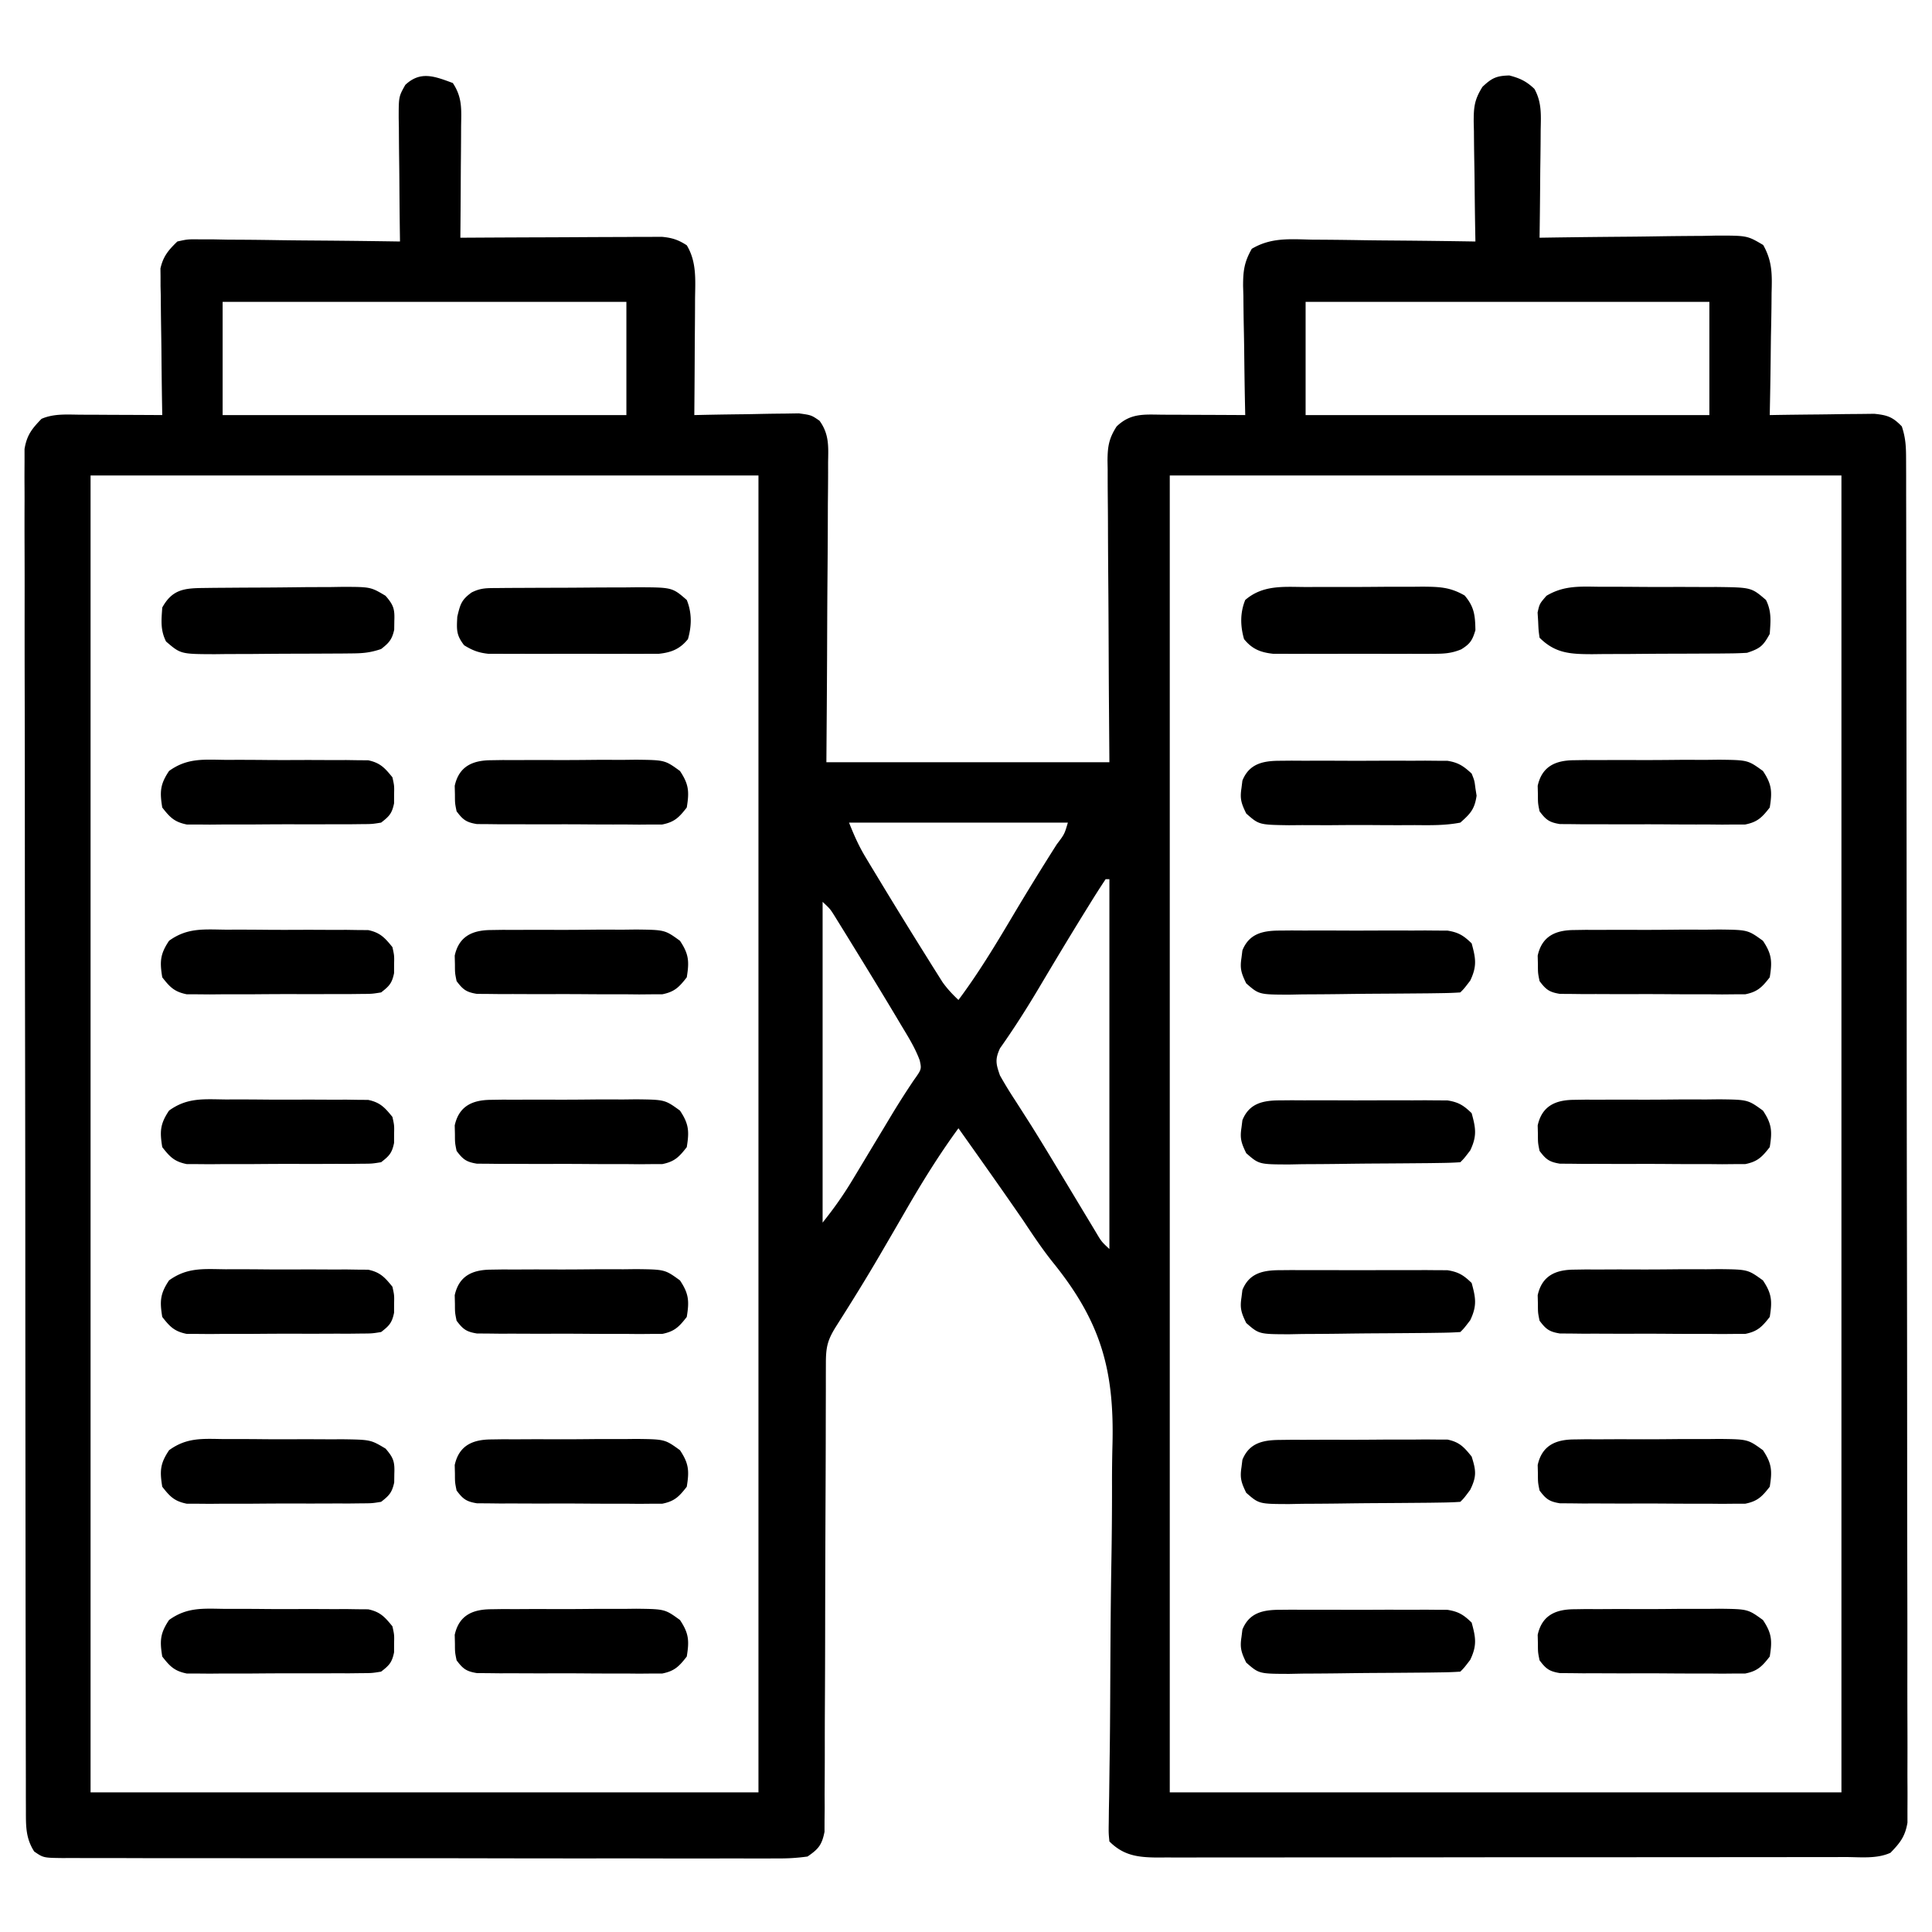
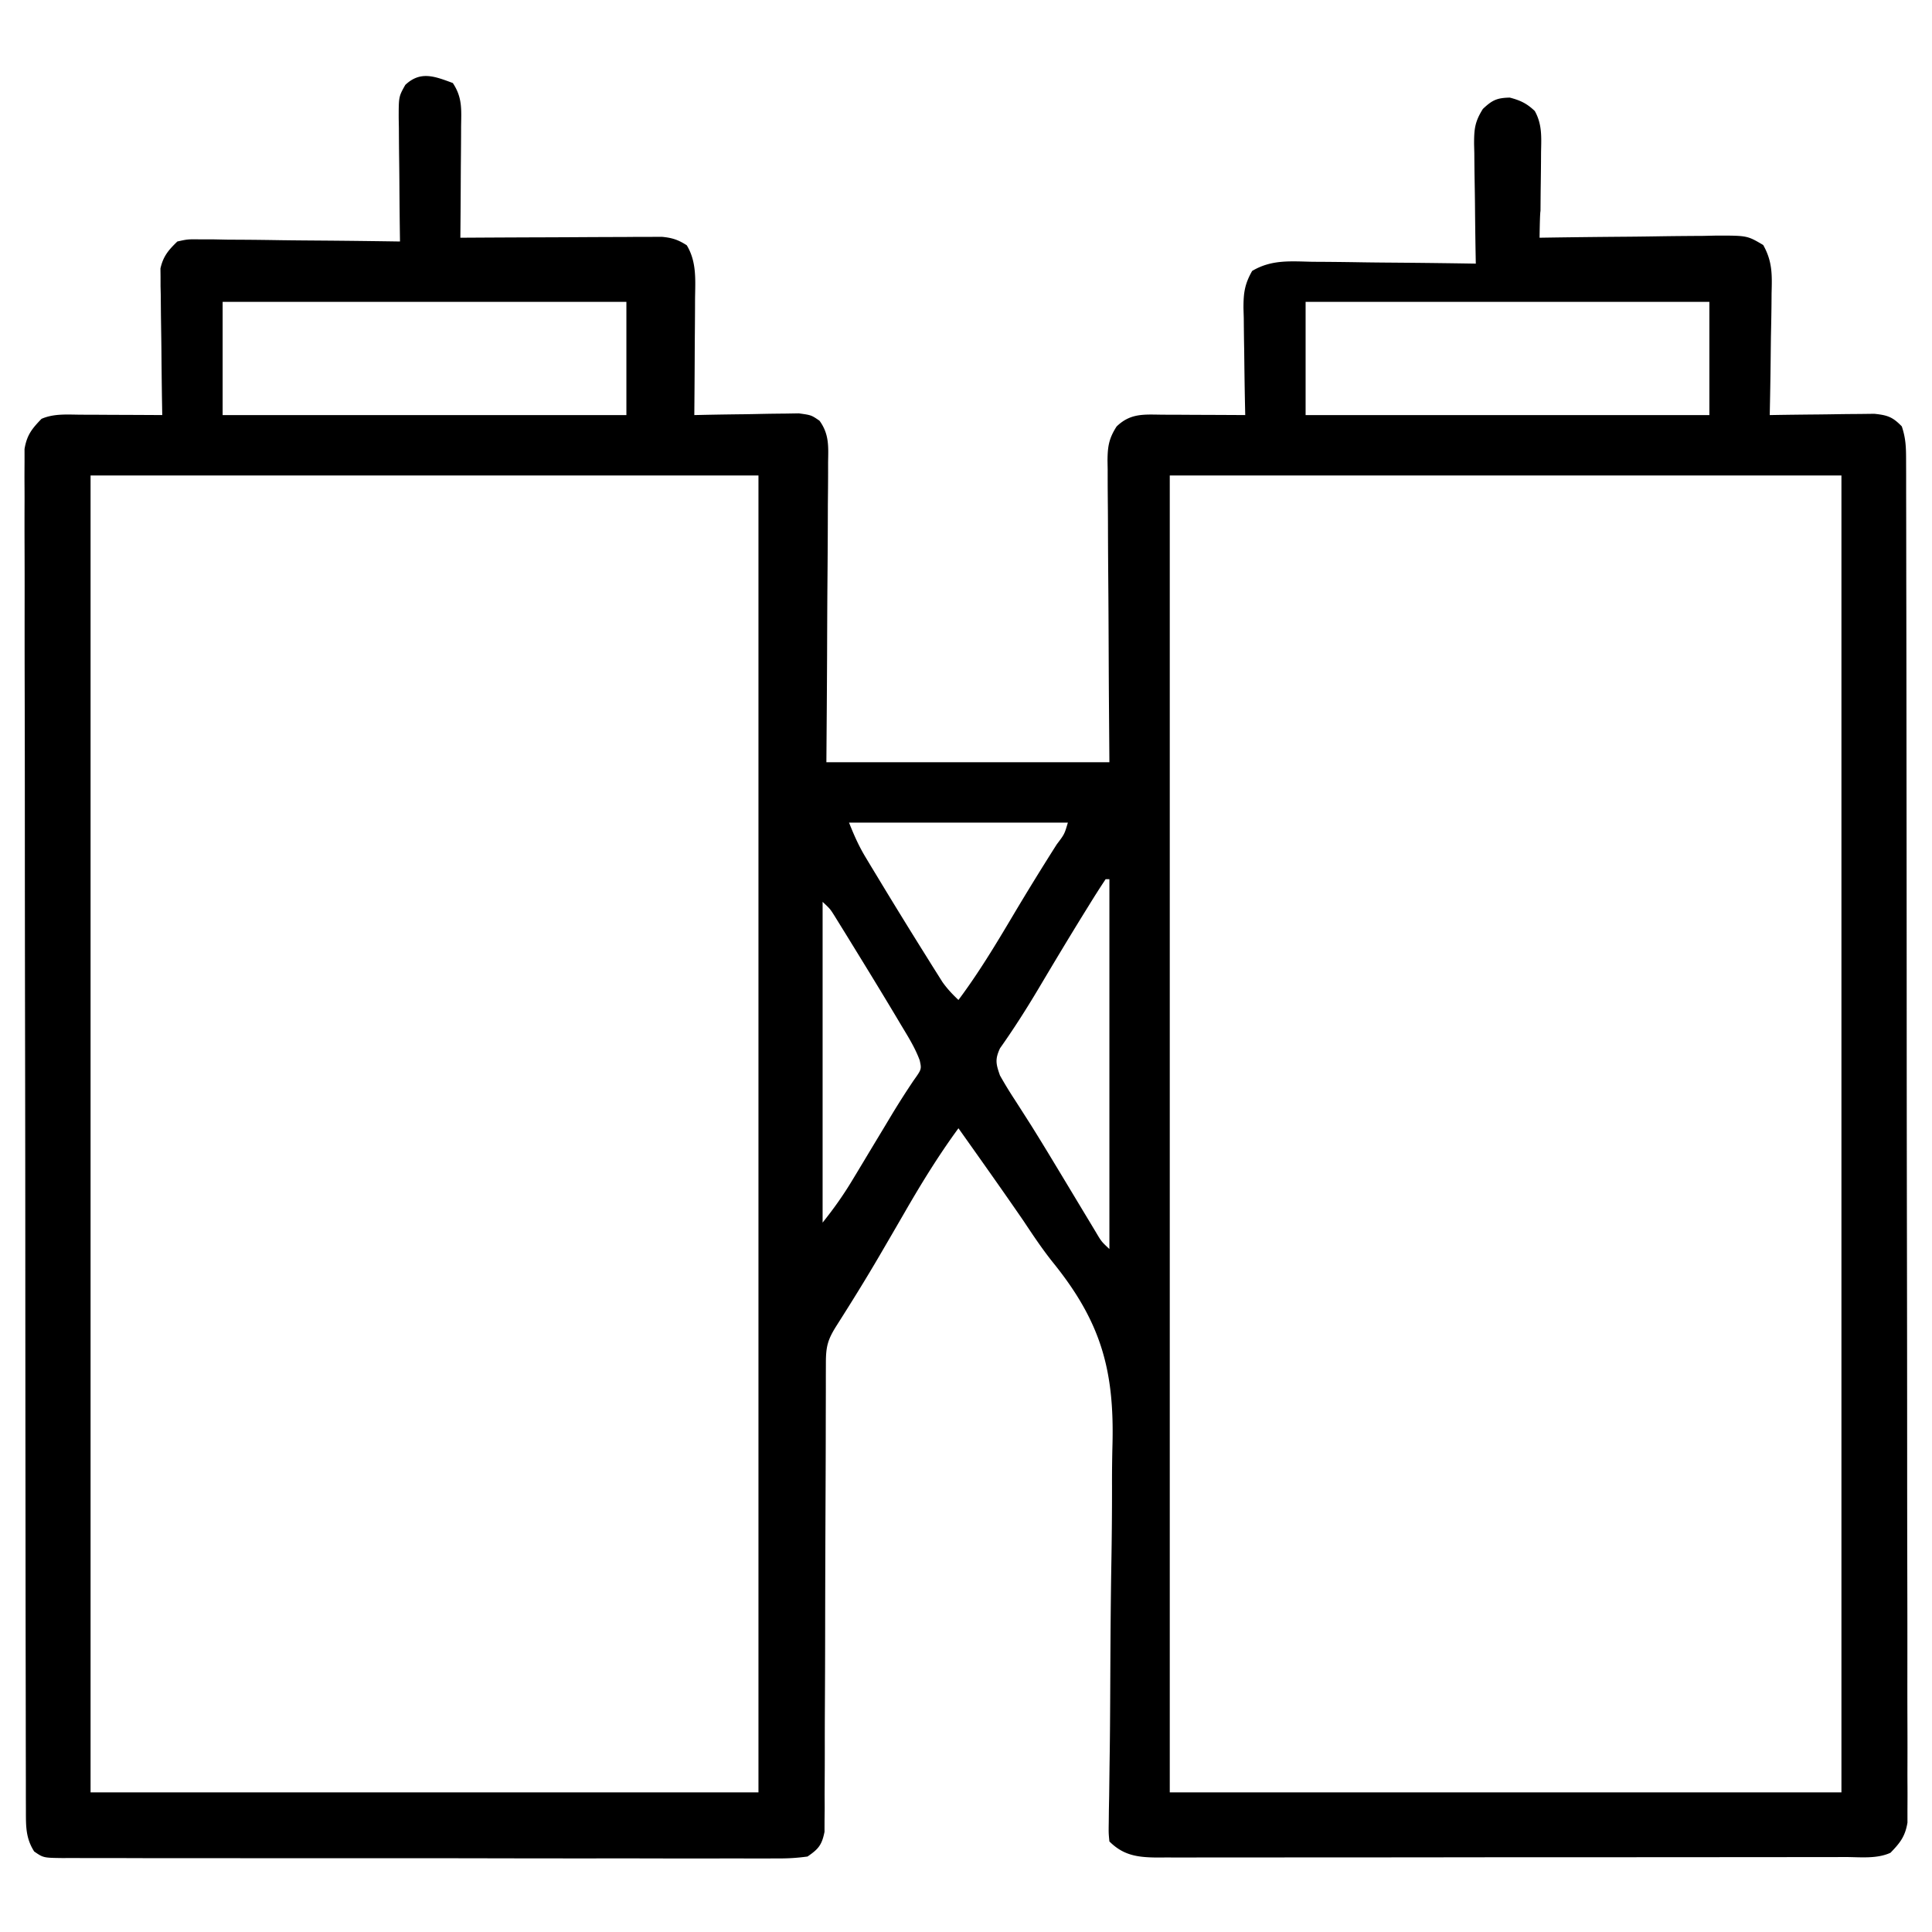
<svg xmlns="http://www.w3.org/2000/svg" width="512" height="512">
-   <path d="M120 22c2.59 3.885 2.252 7.106 2.195 11.605l-.008 2.544c-.011 2.68-.037 5.359-.062 8.038q-.016 2.727-.027 5.452-.035 6.68-.098 13.361l2.1-.013q10.802-.066 21.606-.097 4.034-.014 8.066-.04c3.863-.025 7.725-.036 11.587-.045l3.65-.032h3.396l2.988-.014c2.718.251 4.324.77 6.607 2.241 2.676 4.427 2.256 9.233 2.195 14.238l-.008 2.67c-.011 2.801-.037 5.603-.062 8.404q-.016 2.858-.027 5.713-.035 6.988-.098 13.975l2.782-.063q5.121-.102 10.243-.157 2.214-.03 4.429-.082a437 437 0 0 1 6.374-.089l3.872-.063c3.3.454 3.3.454 5.478 1.95 2.58 3.546 2.351 6.818 2.276 11.036l.002 2.603c-.003 2.836-.034 5.67-.065 8.506a2771.234 2771.234 0 0 1-.116 21.427c-.048 6.21-.067 12.422-.09 18.633-.039 9.433-.116 18.866-.185 28.299h75l-.14-18.637q-.032-5.844-.055-11.69c-.024-6.184-.053-12.368-.107-18.553q-.063-7.479-.078-14.958a765 765 0 0 0-.043-5.707 689 689 0 0 1-.031-7.993l-.044-2.382c.029-3.753.362-5.869 2.411-9.058 3.801-3.682 7.482-3.143 12.603-3.12l3.789.01 3.945.025 3.992.014q4.879.018 9.758.049l-.08-3.684c-.09-4.52-.147-9.039-.195-13.558q-.038-2.933-.102-5.864c-.061-2.812-.09-5.624-.111-8.437l-.078-2.64c-.002-4.022.288-6.327 2.3-9.878 5.153-3.06 10.126-2.554 16.004-2.427l3.745.021a997 997 0 0 1 9.82.124c3.345.051 6.69.073 10.035.099 6.554.055 13.108.139 19.662.244l-.063-3.409c-.073-4.184-.119-8.367-.157-12.552q-.03-2.714-.082-5.426a655 655 0 0 1-.089-7.812l-.062-2.44c-.002-3.973.165-5.901 2.325-9.352 2.492-2.353 3.716-2.926 7.128-3.009 2.825.74 4.516 1.54 6.63 3.552 1.988 3.553 1.74 6.973 1.663 10.932l-.013 2.472a944 944 0 0 1-.092 7.794 3368 3368 0 0 0-.042 5.293Q408.095 56.523 408 63l2.092-.034c7.186-.11 14.372-.186 21.56-.24q4.022-.035 8.045-.103c3.855-.06 7.71-.09 11.565-.111l3.633-.078c8.14-.003 8.14-.003 12.37 2.492 2.445 4.333 2.365 7.855 2.223 12.75l-.021 2.803c-.028 2.946-.09 5.889-.154 8.834q-.038 3-.069 6.001c-.055 4.896-.141 9.79-.244 14.686l2.782-.048q5.122-.074 10.243-.117a598 598 0 0 0 4.429-.061c2.125-.037 4.249-.054 6.374-.067l3.872-.048c3.507.362 4.875.833 7.3 3.341 1.093 3.279 1.129 5.681 1.134 9.134l.014 3.914v4.326q.003 2.288.01 4.575.014 6.304.017 12.607.007 6.791.022 13.583c.02 10.938.03 21.877.039 32.815q.007 7.722.015 15.443a89847 89847 0 0 1 .046 67.98c.008 17.89.033 35.778.066 53.668q.049 27.533.054 55.064c.002 10.31.011 20.621.036 30.932q.034 13.166.02 26.333a2521 2521 0 0 0 .017 13.441q.026 6.15.001 12.299-.004 2.228.014 4.455c.015 2.015.003 4.03-.01 6.046l.003 3.395c-.611 3.67-1.939 5.342-4.498 7.99-3.636 1.664-7.945 1.142-11.888 1.134l-2.425.007q-4.028.007-8.054.004l-5.77.01q-7.842.014-15.682.012-6.543.002-13.084.008-15.432.013-30.864.01-15.93.001-31.857.026-13.669.019-27.338.018-8.167-.002-16.333.013-7.68.014-15.358.003-2.82-.003-5.64.007c-2.563.008-5.127.003-7.692-.005l-2.258.016c-5.201-.035-9.007-.513-12.757-4.263-.217-2.24-.217-2.24-.17-5.09l.035-3.27.07-3.603.096-7.773.061-4.188c.06-4.333.09-8.666.113-13l.011-2.222.034-6.78c.046-9.326.114-18.651.274-27.977q.178-10.203.17-20.408a389 389 0 0 1 .122-10.767c.523-20.02-3.142-32.765-15.88-48.492-2.776-3.484-5.225-7.158-7.686-10.868-5.668-8.244-11.463-16.401-17.25-24.562-5.232 7.14-9.81 14.579-14.224 22.238a2304 2304 0 0 1-5.577 9.602l-1.1 1.889c-3.672 6.283-7.504 12.457-11.411 18.595-2.35 3.724-2.814 5.522-2.82 9.9l-.011 3.357.001 3.7-.016 5.9q-.007 3.177-.01 6.354-.012 6.618-.042 13.236l-.019 4.53-.01 2.29c-.042 10.274-.075 20.547-.087 30.82q-.011 10.392-.07 20.782-.032 5.5-.026 11c.005 4.089-.02 8.178-.048 12.267l.02 3.688-.038 3.373-.007 2.93c-.686 3.46-1.588 4.561-4.505 6.549-2.852.39-5.317.536-8.167.501l-2.516.017c-2.787.014-5.572-.001-8.358-.016q-2.994.005-5.987.016c-5.424.014-10.847.003-16.27-.014-5.67-.013-11.34-.007-17.009-.003q-14.28.002-28.56-.034a9491 9491 0 0 0-33.05-.017q-15.88.014-31.761-.01-6.766-.007-13.532 0-7.962.006-15.924-.028-2.927-.008-5.855 0a913 913 0 0 1-7.97-.024l-2.36.018c-5.181-.062-5.181-.062-7.621-1.743-2.26-3.545-2.188-6.712-2.194-10.797l-.014-3.914v-4.326q-.004-2.288-.01-4.575-.014-6.304-.017-12.607-.007-6.791-.022-13.583c-.02-10.938-.03-21.877-.039-32.815q-.007-7.722-.015-15.443a89847 89847 0 0 1-.044-64.636l-.002-3.344c-.008-17.89-.033-35.778-.066-53.668q-.049-27.533-.054-55.064c-.002-10.31-.011-20.621-.036-30.932a7360 7360 0 0 1-.02-26.333 2521 2521 0 0 0-.017-13.441q-.026-6.15-.001-12.299.003-2.228-.014-4.455c-.015-2.015-.003-4.03.01-6.046l-.003-3.395c.611-3.671 1.934-5.343 4.498-7.99 3.324-1.454 6.932-1.114 10.516-1.098l3.789.01 3.945.025 3.992.014q4.879.018 9.758.049l-.063-3.684c-.073-4.52-.119-9.039-.157-13.558q-.03-2.933-.082-5.864a766 766 0 0 1-.089-8.437l-.062-2.64-.001-2.486-.027-2.173c.72-3.232 2.12-4.871 4.481-7.158 2.72-.601 2.72-.601 5.87-.568l3.579.002 3.848.078 3.951.021c3.46.02 6.918.068 10.377.124 3.532.05 7.065.074 10.598.099 6.926.053 13.851.139 20.777.244l-.048-3.517c-.054-4.308-.088-8.617-.117-12.926a957 957 0 0 0-.061-5.593c-.037-2.68-.054-5.361-.067-8.042-.015-.833-.03-1.665-.047-2.523-.002-5.792-.002-5.792 1.749-8.902 4.013-3.776 7.746-2.292 12.591-.497M59 80v30h107V80zm287 0v30h107V80zM24 126v349h177V126zm286 0v349h178V126zm-85 92c1.367 3.417 2.547 6.12 4.398 9.195l1.436 2.393 1.541 2.537 1.594 2.636q5.729 9.443 11.594 18.802l1.515 2.432 1.426 2.259 1.244 1.979c1.272 1.795 2.653 3.261 4.252 4.767 5.309-7.104 9.835-14.61 14.357-22.227 3.803-6.4 7.703-12.73 11.697-19.012 2.039-2.688 2.039-2.688 2.946-5.761zm68 15a223 223 0 0 0-4.312 6.75l-1.332 2.145c-4.094 6.624-8.1 13.301-12.075 19.997-3.241 5.445-6.61 10.74-10.27 15.917-1.357 2.941-1.077 4.142-.011 7.191a109 109 0 0 0 4 6.563q1.347 2.097 2.688 4.199l1.55 2.43a676 676 0 0 1 6.137 10.015l1.151 1.906q2.318 3.839 4.627 7.681 1.639 2.726 3.284 5.448c.639 1.06 1.277 2.122 1.934 3.215 1.527 2.584 1.527 2.584 3.629 4.543v-98zm-75 6v85c3.014-3.767 5.468-7.235 7.934-11.332l1.09-1.804q1.711-2.836 3.413-5.676 1.697-2.817 3.396-5.631 1.092-1.813 2.178-3.628a223 223 0 0 1 6.087-9.566c2.153-3.017 2.153-3.017 1.635-5.363-1.235-3.37-3.14-6.371-4.983-9.437l-1.312-2.206c-3.764-6.294-7.593-12.55-11.438-18.795l-1.708-2.78-1.605-2.59-1.425-2.307c-1.257-2.01-1.257-2.01-3.262-3.885" />
-   <path d="m131.738 155.839 2.984-.03 3.235-.012 3.319-.017q3.48-.014 6.963-.02c3.549-.01 7.097-.04 10.646-.073q3.38-.009 6.76-.015l3.217-.038c9.298.029 9.298.029 13.138 3.366 1.384 3.388 1.32 6.891.312 10.375-2.106 2.608-4.352 3.521-7.664 3.879l-2.628.005-2.994.019-3.214-.012-3.317.005q-3.47.002-6.94-.01c-3.542-.011-7.083 0-10.625.012q-3.371 0-6.743-.007l-3.213.012-2.994-.02c-.867 0-1.734-.002-2.628-.004-2.562-.277-4.166-.91-6.352-2.254-2.097-2.696-1.995-4.093-1.813-7.563.788-3.332 1.11-4.49 3.813-6.437 2.432-1.216 4.019-1.14 6.738-1.161M346.25 155.566l3.306-.015q3.454-.01 6.909.003c3.523.008 7.044-.02 10.566-.052q3.36-.003 6.719.002l3.188-.034c4.47.042 7.28.08 11.207 2.342 2.563 3.023 2.785 5.27 2.855 9.188-.797 2.681-1.396 3.628-3.77 5.09-2.566 1.047-4.444 1.164-7.21 1.169l-2.994.019-3.214-.012-3.317.005q-3.47.002-6.94-.01c-3.542-.011-7.083 0-10.625.012q-3.372 0-6.743-.007l-3.213.012-2.994-.02c-.867 0-1.734-.002-2.628-.004-3.312-.358-5.558-1.27-7.664-3.879-1.009-3.484-1.072-6.987.312-10.375 4.761-4.107 10.307-3.45 16.25-3.434M424.25 155.504l3.306-.005q3.454.004 6.909.034c3.522.03 7.044.021 10.566.008q3.36.01 6.719.025l3.188-.008c9.194.118 9.194.118 13.062 3.442 1.528 3.057 1.232 5.63 1 9-1.76 3.185-2.499 3.833-6 5a85 85 0 0 1-4.76.161l-2.922.03-3.154.012-3.247.017q-3.402.014-6.804.02c-3.467.01-6.935.041-10.402.072q-3.304.01-6.61.016l-3.14.038c-5.662-.018-9.745-.15-13.961-4.366-.273-1.926-.273-1.926-.375-4.312l-.148-2.364C408 160 408 160 409.83 157.886c4.718-2.807 9.027-2.44 14.42-2.382M53.851 155.823l2.984-.039 3.22-.022 3.314-.025q3.472-.02 6.945-.032c3.54-.017 7.08-.061 10.62-.105q3.372-.015 6.746-.026l3.207-.053c7.344.022 7.344.022 11.283 2.365 2.115 2.444 2.46 3.484 2.33 6.676l-.031 2.317c-.576 2.603-1.38 3.5-3.469 5.121-2.888.963-4.755 1.137-7.76 1.161l-2.922.03-3.154.012-3.247.017q-3.402.014-6.804.02c-3.467.01-6.935.041-10.402.072q-3.304.01-6.61.016l-3.14.038c-9.074-.029-9.074-.029-12.961-3.366-1.528-3.057-1.232-5.63-1-9 2.623-4.747 5.724-5.119 10.851-5.177M339.164 201.612l3.115-.029 3.346.019 3.452-.01q3.61-.002 7.222.017c3.687.016 7.373 0 11.06-.02q3.508.004 7.016.013l3.346-.019 3.115.029 2.736.007c2.908.456 4.283 1.4 6.428 3.381.75 1.867.75 1.867 1 3.875l.313 1.992c-.52 3.548-1.6 4.743-4.313 7.133-4.01.782-7.989.7-12.062.664l-3.587.015a773 773 0 0 1-7.504-.027c-3.833-.027-7.663 0-11.495.032q-3.645-.006-7.29-.02l-3.478.03c-7.928-.116-7.928-.116-11.318-3.102-1.287-2.636-1.715-3.857-1.266-6.717l.25-2.008c1.802-4.486 5.466-5.243 9.914-5.255M339.164 426.612l3.115-.029 3.346.019 3.452-.01q3.61-.002 7.222.017c3.687.016 7.373 0 11.06-.02q3.508.004 7.016.013l3.346-.019 3.115.029 2.736.007c2.944.462 4.3 1.314 6.428 3.381 1.113 4.006 1.437 6.087-.375 9.875C388 442 388 442 387 443c-1.666.12-3.337.17-5.007.193l-3.237.049c-4.894.044-9.788.085-14.683.108q-3.877.025-7.755.082c-3.717.055-7.433.077-11.15.091l-3.507.07c-8.009-.022-8.009-.022-11.402-2.992-1.277-2.639-1.707-3.867-1.259-6.726l.25-2.008c1.802-4.486 5.466-5.243 9.914-5.255M339.164 336.612l3.115-.029 3.346.019 3.452-.01q3.61-.002 7.222.017c3.687.016 7.373 0 11.06-.02q3.508.004 7.016.013l3.346-.019 3.115.029 2.736.007c2.944.462 4.3 1.314 6.428 3.381 1.113 4.006 1.437 6.087-.375 9.875C388 352 388 352 387 353c-1.666.12-3.337.17-5.007.193l-3.237.049c-4.894.044-9.788.085-14.683.108q-3.877.025-7.755.082c-3.717.055-7.433.077-11.15.091l-3.507.07c-8.009-.022-8.009-.022-11.402-2.992-1.277-2.639-1.707-3.867-1.259-6.726l.25-2.008c1.802-4.486 5.466-5.243 9.914-5.255M339.164 291.612l3.115-.029 3.346.019 3.452-.01q3.61-.002 7.222.017c3.687.016 7.373 0 11.06-.02q3.508.004 7.016.013l3.346-.019 3.115.029 2.736.007c2.944.462 4.3 1.314 6.428 3.381 1.113 4.006 1.437 6.087-.375 9.875C388 307 388 307 387 308c-1.666.12-3.337.17-5.007.193l-3.237.049c-4.894.044-9.788.085-14.683.108q-3.877.025-7.755.082c-3.717.055-7.433.077-11.15.091l-3.507.07c-8.009-.022-8.009-.022-11.402-2.992-1.277-2.639-1.707-3.867-1.259-6.726l.25-2.008c1.802-4.486 5.466-5.243 9.914-5.255M339.164 246.612l3.115-.029 3.346.019 3.452-.01q3.61-.002 7.222.017c3.687.016 7.373 0 11.06-.02q3.508.004 7.016.013l3.346-.019 3.115.029 2.736.007c2.944.462 4.3 1.314 6.428 3.381 1.113 4.006 1.437 6.087-.375 9.875C388 262 388 262 387 263c-1.666.12-3.337.17-5.007.193l-3.237.049c-4.894.044-9.788.085-14.683.108q-3.877.025-7.755.082c-3.717.055-7.433.077-11.15.091l-3.507.07c-8.009-.022-8.009-.022-11.402-2.992-1.277-2.639-1.707-3.867-1.259-6.726l.25-2.008c1.802-4.486 5.466-5.243 9.914-5.255M417.148 426.467l3.105-.048 3.337.015 3.444-.02q3.606-.01 7.21.01c3.677.013 7.35-.02 11.027-.059q3.504 0 7.006.006l3.33-.04c7.597.093 7.597.093 11.59 2.986 2.37 3.527 2.485 5.516 1.803 9.683-2.036 2.616-3.225 3.845-6.51 4.501h-2.854l-3.245.03-3.489-.035-3.593.005a988 988 0 0 1-7.517-.034c-3.843-.03-7.685-.021-11.528-.008a3923 3923 0 0 1-7.3-.025l-3.494.008-3.236-.038-2.85-.016c-2.809-.457-3.7-1.133-5.384-3.388-.434-2.121-.434-2.121-.438-4.437l-.058-2.31c1.137-5.165 4.722-6.753 9.644-6.786M59.723 426.371l3.447-.007q3.602 0 7.204.04c3.679.033 7.355.02 11.034 0q3.501.01 7.002.03l3.337-.015 3.105.048 2.727.018c3.183.677 4.398 2.02 6.421 4.515.496 2.254.496 2.254.438 4.563l-.004 2.316c-.55 2.688-1.274 3.45-3.434 5.121-2.384.388-2.384.388-5.234.404-1.602.02-1.602.02-3.236.038l-3.495-.008-3.59.015q-3.761.01-7.523-.003c-3.841-.008-7.68.02-11.522.052q-3.651.003-7.302-.002l-3.489.034-3.245-.028H49.51c-3.286-.657-4.475-1.886-6.511-4.502-.682-4.167-.567-6.156 1.802-9.683 4.794-3.474 9.14-3.016 14.92-2.946M417.148 381.467l3.105-.048 3.337.015 3.444-.02q3.606-.01 7.21.01c3.677.013 7.35-.02 11.027-.059q3.504 0 7.006.006l3.33-.04c7.597.093 7.597.093 11.59 2.986 2.37 3.527 2.485 5.516 1.803 9.683-2.036 2.616-3.225 3.845-6.51 4.501h-2.854l-3.245.03-3.489-.035-3.593.005a988 988 0 0 1-7.517-.034c-3.843-.03-7.685-.021-11.528-.008a3923 3923 0 0 1-7.3-.025l-3.494.008-3.236-.038-2.85-.016c-2.809-.457-3.7-1.133-5.384-3.388-.434-2.121-.434-2.121-.438-4.437l-.058-2.31c1.137-5.165 4.722-6.753 9.644-6.786M339.164 381.596c1.542-.02 1.542-.02 3.115-.038l3.346.008 3.452-.015q3.61-.01 7.222.003c3.687.008 7.373-.02 11.06-.052q3.508-.003 7.016.002l3.346-.034 3.115.028h2.736c3.21.664 4.395 1.982 6.428 4.502 1.186 3.717 1.353 5.278-.375 8.812C388 397 388 397 387 398c-1.666.12-3.337.17-5.007.193l-3.237.049c-4.894.044-9.788.085-14.683.108q-3.877.025-7.755.082c-3.717.055-7.433.077-11.15.091l-3.507.07c-8.009-.022-8.009-.022-11.402-2.992-1.277-2.639-1.707-3.867-1.259-6.726l.25-2.008c1.8-4.482 5.47-5.244 9.914-5.271M417.148 336.467l3.105-.048 3.337.015 3.444-.02q3.606-.01 7.21.01c3.677.013 7.35-.02 11.027-.059q3.504 0 7.006.006l3.33-.04c7.597.093 7.597.093 11.59 2.986 2.37 3.527 2.485 5.516 1.803 9.683-2.036 2.616-3.225 3.845-6.51 4.501h-2.854l-3.245.03-3.489-.035-3.593.005a988 988 0 0 1-7.517-.034c-3.843-.03-7.685-.021-11.528-.008a3923 3923 0 0 1-7.3-.025l-3.494.008-3.236-.038-2.85-.016c-2.809-.457-3.7-1.133-5.384-3.388-.434-2.121-.434-2.121-.438-4.437l-.058-2.31c1.137-5.165 4.722-6.753 9.644-6.786M59.723 336.371l3.447-.007q3.602 0 7.204.04c3.679.033 7.355.02 11.034 0q3.501.01 7.002.03l3.337-.015 3.105.048 2.727.018c3.183.677 4.398 2.02 6.421 4.515.496 2.254.496 2.254.438 4.563l-.004 2.316c-.55 2.688-1.274 3.45-3.434 5.121-2.384.388-2.384.388-5.234.404-1.602.02-1.602.02-3.236.038l-3.495-.008-3.59.015q-3.761.01-7.523-.003c-3.841-.008-7.68.02-11.522.052q-3.651.003-7.302-.002l-3.489.034-3.245-.028H49.51c-3.286-.657-4.475-1.886-6.511-4.502-.682-4.167-.567-6.156 1.802-9.683 4.794-3.474 9.14-3.016 14.92-2.946M417.148 291.467l3.105-.048 3.337.015 3.444-.02q3.606-.01 7.21.01c3.677.013 7.35-.02 11.027-.059q3.504 0 7.006.006l3.33-.04c7.597.093 7.597.093 11.59 2.986 2.37 3.527 2.485 5.516 1.803 9.683-2.036 2.616-3.225 3.845-6.51 4.501h-2.854l-3.245.03-3.489-.035-3.593.005a988 988 0 0 1-7.517-.034c-3.843-.03-7.685-.021-11.528-.008a3923 3923 0 0 1-7.3-.025l-3.494.008-3.236-.038-2.85-.016c-2.809-.457-3.7-1.133-5.384-3.388-.434-2.121-.434-2.121-.438-4.437l-.058-2.31c1.137-5.165 4.722-6.753 9.644-6.786M130.148 291.467l3.105-.048 3.337.015 3.444-.02q3.606-.01 7.21.01c3.677.013 7.35-.02 11.027-.059q3.504 0 7.006.006l3.33-.04c7.597.093 7.597.093 11.59 2.986 2.37 3.527 2.485 5.516 1.803 9.683-2.036 2.616-3.225 3.845-6.51 4.501h-2.854l-3.245.03-3.489-.035-3.593.005a988 988 0 0 1-7.517-.034c-3.843-.03-7.685-.021-11.528-.008a3923 3923 0 0 1-7.3-.025l-3.494.008-3.236-.038-2.85-.016c-2.809-.457-3.7-1.133-5.384-3.388-.434-2.121-.434-2.121-.438-4.437l-.058-2.31c1.137-5.165 4.722-6.753 9.644-6.786M59.723 291.371l3.447-.007q3.602 0 7.204.04c3.679.033 7.355.02 11.034 0q3.501.01 7.002.03l3.337-.015 3.105.048 2.727.018c3.183.677 4.398 2.02 6.421 4.515.496 2.254.496 2.254.438 4.563l-.004 2.316c-.55 2.688-1.274 3.45-3.434 5.121-2.384.388-2.384.388-5.234.404-1.602.02-1.602.02-3.236.038l-3.495-.008-3.59.015q-3.761.01-7.523-.003c-3.841-.008-7.68.02-11.522.052q-3.651.003-7.302-.002l-3.489.034-3.245-.028H49.51c-3.286-.657-4.475-1.886-6.511-4.502-.682-4.167-.567-6.156 1.802-9.683 4.794-3.474 9.14-3.016 14.92-2.946M417.148 246.467l3.105-.048 3.337.015 3.444-.02q3.606-.01 7.21.01c3.677.013 7.35-.02 11.027-.059q3.504 0 7.006.006l3.33-.04c7.597.093 7.597.093 11.59 2.986 2.37 3.527 2.485 5.516 1.803 9.683-2.036 2.616-3.225 3.845-6.51 4.501h-2.854l-3.245.03-3.489-.035-3.593.005a988 988 0 0 1-7.517-.034c-3.843-.03-7.685-.021-11.528-.008a3923 3923 0 0 1-7.3-.025l-3.494.008-3.236-.038-2.85-.016c-2.809-.457-3.7-1.133-5.384-3.388-.434-2.121-.434-2.121-.438-4.437l-.058-2.31c1.137-5.165 4.722-6.753 9.644-6.786M130.148 246.467l3.105-.048 3.337.015 3.444-.02q3.606-.01 7.21.01c3.677.013 7.35-.02 11.027-.059q3.504 0 7.006.006l3.33-.04c7.597.093 7.597.093 11.59 2.986 2.37 3.527 2.485 5.516 1.803 9.683-2.036 2.616-3.225 3.845-6.51 4.501h-2.854l-3.245.03-3.489-.035-3.593.005a988 988 0 0 1-7.517-.034c-3.843-.03-7.685-.021-11.528-.008a3923 3923 0 0 1-7.3-.025l-3.494.008-3.236-.038-2.85-.016c-2.809-.457-3.7-1.133-5.384-3.388-.434-2.121-.434-2.121-.438-4.437l-.058-2.31c1.137-5.165 4.722-6.753 9.644-6.786M59.723 246.371l3.447-.007q3.602 0 7.204.04c3.679.033 7.355.02 11.034 0q3.501.01 7.002.03l3.337-.015 3.105.048 2.727.018c3.183.677 4.398 2.02 6.421 4.515.496 2.254.496 2.254.438 4.563l-.004 2.316c-.55 2.688-1.274 3.45-3.434 5.121-2.384.388-2.384.388-5.234.404-1.602.02-1.602.02-3.236.038l-3.495-.008-3.59.015q-3.761.01-7.523-.003c-3.841-.008-7.68.02-11.522.052q-3.651.003-7.302-.002l-3.489.034-3.245-.028H49.51c-3.286-.657-4.475-1.886-6.511-4.502-.682-4.167-.567-6.156 1.802-9.683 4.794-3.474 9.14-3.016 14.92-2.946M417.148 201.467l3.105-.048 3.337.015 3.444-.02q3.606-.01 7.21.01c3.677.013 7.35-.02 11.027-.059q3.504 0 7.006.006l3.33-.04c7.597.093 7.597.093 11.59 2.986 2.37 3.527 2.485 5.516 1.803 9.683-2.036 2.616-3.225 3.845-6.51 4.501h-2.854l-3.245.03-3.489-.035-3.593.005a988 988 0 0 1-7.517-.034c-3.843-.03-7.685-.021-11.528-.008a3923 3923 0 0 1-7.3-.025l-3.494.008-3.236-.038-2.85-.016c-2.809-.457-3.7-1.133-5.384-3.388-.434-2.121-.434-2.121-.438-4.437l-.058-2.31c1.137-5.165 4.722-6.753 9.644-6.786M130.148 201.467l3.105-.048 3.337.015 3.444-.02q3.606-.01 7.21.01c3.677.013 7.35-.02 11.027-.059q3.504 0 7.006.006l3.33-.04c7.597.093 7.597.093 11.59 2.986 2.37 3.527 2.485 5.516 1.803 9.683-2.036 2.616-3.225 3.845-6.51 4.501h-2.854l-3.245.03-3.489-.035-3.593.005a988 988 0 0 1-7.517-.034c-3.843-.03-7.685-.021-11.528-.008a3923 3923 0 0 1-7.3-.025l-3.494.008-3.236-.038-2.85-.016c-2.809-.457-3.7-1.133-5.384-3.388-.434-2.121-.434-2.121-.438-4.437l-.058-2.31c1.137-5.165 4.722-6.753 9.644-6.786M130.148 426.467l3.105-.048 3.337.015 3.444-.02q3.606-.01 7.21.01c3.677.013 7.35-.02 11.027-.059q3.504 0 7.006.006l3.33-.04c7.597.093 7.597.093 11.59 2.986 2.37 3.527 2.485 5.516 1.803 9.683-2.036 2.616-3.225 3.845-6.51 4.501h-2.854l-3.245.03-3.489-.035-3.593.005a988 988 0 0 1-7.517-.034c-3.843-.03-7.685-.021-11.528-.008a3923 3923 0 0 1-7.3-.025l-3.494.008-3.236-.038-2.85-.016c-2.809-.457-3.7-1.133-5.384-3.388-.434-2.121-.434-2.121-.438-4.437l-.058-2.31c1.137-5.165 4.722-6.753 9.644-6.786M130.148 381.467l3.105-.048 3.337.015 3.444-.02q3.606-.01 7.21.01c3.677.013 7.35-.02 11.027-.059q3.504 0 7.006.006l3.33-.04c7.597.093 7.597.093 11.59 2.986 2.37 3.527 2.485 5.516 1.803 9.683-2.036 2.616-3.225 3.845-6.51 4.501h-2.854l-3.245.03-3.489-.035-3.593.005a988 988 0 0 1-7.517-.034c-3.843-.03-7.685-.021-11.528-.008a3923 3923 0 0 1-7.3-.025l-3.494.008-3.236-.038-2.85-.016c-2.809-.457-3.7-1.133-5.384-3.388-.434-2.121-.434-2.121-.438-4.437l-.058-2.31c1.137-5.165 4.722-6.753 9.644-6.786M130.148 336.467l3.105-.048 3.337.015 3.444-.02q3.606-.01 7.21.01c3.677.013 7.35-.02 11.027-.059q3.504 0 7.006.006l3.33-.04c7.597.093 7.597.093 11.59 2.986 2.37 3.527 2.485 5.516 1.803 9.683-2.036 2.616-3.225 3.845-6.51 4.501h-2.854l-3.245.03-3.489-.035-3.593.005a988 988 0 0 1-7.517-.034c-3.843-.03-7.685-.021-11.528-.008a3923 3923 0 0 1-7.3-.025l-3.494.008-3.236-.038-2.85-.016c-2.809-.457-3.7-1.133-5.384-3.388-.434-2.121-.434-2.121-.438-4.437l-.058-2.31c1.137-5.165 4.722-6.753 9.644-6.786M59.723 201.371l3.447-.007q3.602 0 7.204.04c3.679.033 7.355.02 11.034 0q3.501.01 7.002.03l3.337-.015 3.105.048 2.727.018c3.183.677 4.398 2.02 6.421 4.515.496 2.254.496 2.254.438 4.563l-.004 2.316c-.55 2.688-1.274 3.45-3.434 5.121-2.384.388-2.384.388-5.234.404-1.602.02-1.602.02-3.236.038l-3.495-.008-3.59.015q-3.761.01-7.523-.003c-3.841-.008-7.68.02-11.522.052q-3.651.003-7.302-.002l-3.489.034-3.245-.028H49.51c-3.286-.657-4.475-1.886-6.511-4.502-.682-4.167-.567-6.156 1.802-9.683 4.794-3.474 9.14-3.016 14.92-2.946M59.469 381.371l3.373-.007q3.525 0 7.05.04c3.595.033 7.188.02 10.784 0q3.427.01 6.855.03l3.255-.015c7.435.117 7.435.117 11.394 2.476 2.108 2.438 2.45 3.483 2.32 6.668l-.031 2.316c-.59 2.67-1.316 3.453-3.469 5.121-2.384.388-2.384.388-5.234.404-1.602.02-1.602.02-3.236.038l-3.495-.008-3.59.015q-3.761.01-7.523-.003c-3.841-.008-7.68.02-11.522.052q-3.651.003-7.302-.002l-3.489.034-3.245-.028H49.51c-3.286-.657-4.475-1.886-6.511-4.502-.683-4.176-.57-6.158 1.818-9.683 4.729-3.443 8.94-3.016 14.65-2.946" />
+   <path d="M120 22c2.59 3.885 2.252 7.106 2.195 11.605l-.008 2.544c-.011 2.68-.037 5.359-.062 8.038q-.016 2.727-.027 5.452-.035 6.68-.098 13.361l2.1-.013q10.802-.066 21.606-.097 4.034-.014 8.066-.04c3.863-.025 7.725-.036 11.587-.045l3.65-.032h3.396l2.988-.014c2.718.251 4.324.77 6.607 2.241 2.676 4.427 2.256 9.233 2.195 14.238l-.008 2.67c-.011 2.801-.037 5.603-.062 8.404q-.016 2.858-.027 5.713-.035 6.988-.098 13.975l2.782-.063q5.121-.102 10.243-.157 2.214-.03 4.429-.082a437 437 0 0 1 6.374-.089l3.872-.063c3.3.454 3.3.454 5.478 1.95 2.58 3.546 2.351 6.818 2.276 11.036l.002 2.603c-.003 2.836-.034 5.67-.065 8.506a2771.234 2771.234 0 0 1-.116 21.427c-.048 6.21-.067 12.422-.09 18.633-.039 9.433-.116 18.866-.185 28.299h75l-.14-18.637q-.032-5.844-.055-11.69c-.024-6.184-.053-12.368-.107-18.553q-.063-7.479-.078-14.958a765 765 0 0 0-.043-5.707 689 689 0 0 1-.031-7.993l-.044-2.382c.029-3.753.362-5.869 2.411-9.058 3.801-3.682 7.482-3.143 12.603-3.12l3.789.01 3.945.025 3.992.014q4.879.018 9.758.049l-.08-3.684c-.09-4.52-.147-9.039-.195-13.558c-.061-2.812-.09-5.624-.111-8.437l-.078-2.64c-.002-4.022.288-6.327 2.3-9.878 5.153-3.06 10.126-2.554 16.004-2.427l3.745.021a997 997 0 0 1 9.82.124c3.345.051 6.69.073 10.035.099 6.554.055 13.108.139 19.662.244l-.063-3.409c-.073-4.184-.119-8.367-.157-12.552q-.03-2.714-.082-5.426a655 655 0 0 1-.089-7.812l-.062-2.44c-.002-3.973.165-5.901 2.325-9.352 2.492-2.353 3.716-2.926 7.128-3.009 2.825.74 4.516 1.54 6.63 3.552 1.988 3.553 1.74 6.973 1.663 10.932l-.013 2.472a944 944 0 0 1-.092 7.794 3368 3368 0 0 0-.042 5.293Q408.095 56.523 408 63l2.092-.034c7.186-.11 14.372-.186 21.56-.24q4.022-.035 8.045-.103c3.855-.06 7.71-.09 11.565-.111l3.633-.078c8.14-.003 8.14-.003 12.37 2.492 2.445 4.333 2.365 7.855 2.223 12.75l-.021 2.803c-.028 2.946-.09 5.889-.154 8.834q-.038 3-.069 6.001c-.055 4.896-.141 9.79-.244 14.686l2.782-.048q5.122-.074 10.243-.117a598 598 0 0 0 4.429-.061c2.125-.037 4.249-.054 6.374-.067l3.872-.048c3.507.362 4.875.833 7.3 3.341 1.093 3.279 1.129 5.681 1.134 9.134l.014 3.914v4.326q.003 2.288.01 4.575.014 6.304.017 12.607.007 6.791.022 13.583c.02 10.938.03 21.877.039 32.815q.007 7.722.015 15.443a89847 89847 0 0 1 .046 67.98c.008 17.89.033 35.778.066 53.668q.049 27.533.054 55.064c.002 10.31.011 20.621.036 30.932q.034 13.166.02 26.333a2521 2521 0 0 0 .017 13.441q.026 6.15.001 12.299-.004 2.228.014 4.455c.015 2.015.003 4.03-.01 6.046l.003 3.395c-.611 3.67-1.939 5.342-4.498 7.99-3.636 1.664-7.945 1.142-11.888 1.134l-2.425.007q-4.028.007-8.054.004l-5.77.01q-7.842.014-15.682.012-6.543.002-13.084.008-15.432.013-30.864.01-15.93.001-31.857.026-13.669.019-27.338.018-8.167-.002-16.333.013-7.68.014-15.358.003-2.82-.003-5.64.007c-2.563.008-5.127.003-7.692-.005l-2.258.016c-5.201-.035-9.007-.513-12.757-4.263-.217-2.24-.217-2.24-.17-5.09l.035-3.27.07-3.603.096-7.773.061-4.188c.06-4.333.09-8.666.113-13l.011-2.222.034-6.78c.046-9.326.114-18.651.274-27.977q.178-10.203.17-20.408a389 389 0 0 1 .122-10.767c.523-20.02-3.142-32.765-15.88-48.492-2.776-3.484-5.225-7.158-7.686-10.868-5.668-8.244-11.463-16.401-17.25-24.562-5.232 7.14-9.81 14.579-14.224 22.238a2304 2304 0 0 1-5.577 9.602l-1.1 1.889c-3.672 6.283-7.504 12.457-11.411 18.595-2.35 3.724-2.814 5.522-2.82 9.9l-.011 3.357.001 3.7-.016 5.9q-.007 3.177-.01 6.354-.012 6.618-.042 13.236l-.019 4.53-.01 2.29c-.042 10.274-.075 20.547-.087 30.82q-.011 10.392-.07 20.782-.032 5.5-.026 11c.005 4.089-.02 8.178-.048 12.267l.02 3.688-.038 3.373-.007 2.93c-.686 3.46-1.588 4.561-4.505 6.549-2.852.39-5.317.536-8.167.501l-2.516.017c-2.787.014-5.572-.001-8.358-.016q-2.994.005-5.987.016c-5.424.014-10.847.003-16.27-.014-5.67-.013-11.34-.007-17.009-.003q-14.28.002-28.56-.034a9491 9491 0 0 0-33.05-.017q-15.88.014-31.761-.01-6.766-.007-13.532 0-7.962.006-15.924-.028-2.927-.008-5.855 0a913 913 0 0 1-7.97-.024l-2.36.018c-5.181-.062-5.181-.062-7.621-1.743-2.26-3.545-2.188-6.712-2.194-10.797l-.014-3.914v-4.326q-.004-2.288-.01-4.575-.014-6.304-.017-12.607-.007-6.791-.022-13.583c-.02-10.938-.03-21.877-.039-32.815q-.007-7.722-.015-15.443a89847 89847 0 0 1-.044-64.636l-.002-3.344c-.008-17.89-.033-35.778-.066-53.668q-.049-27.533-.054-55.064c-.002-10.31-.011-20.621-.036-30.932a7360 7360 0 0 1-.02-26.333 2521 2521 0 0 0-.017-13.441q-.026-6.15-.001-12.299.003-2.228-.014-4.455c-.015-2.015-.003-4.03.01-6.046l-.003-3.395c.611-3.671 1.934-5.343 4.498-7.99 3.324-1.454 6.932-1.114 10.516-1.098l3.789.01 3.945.025 3.992.014q4.879.018 9.758.049l-.063-3.684c-.073-4.52-.119-9.039-.157-13.558q-.03-2.933-.082-5.864a766 766 0 0 1-.089-8.437l-.062-2.64-.001-2.486-.027-2.173c.72-3.232 2.12-4.871 4.481-7.158 2.72-.601 2.72-.601 5.87-.568l3.579.002 3.848.078 3.951.021c3.46.02 6.918.068 10.377.124 3.532.05 7.065.074 10.598.099 6.926.053 13.851.139 20.777.244l-.048-3.517c-.054-4.308-.088-8.617-.117-12.926a957 957 0 0 0-.061-5.593c-.037-2.68-.054-5.361-.067-8.042-.015-.833-.03-1.665-.047-2.523-.002-5.792-.002-5.792 1.749-8.902 4.013-3.776 7.746-2.292 12.591-.497M59 80v30h107V80zm287 0v30h107V80zM24 126v349h177V126zm286 0v349h178V126zm-85 92c1.367 3.417 2.547 6.12 4.398 9.195l1.436 2.393 1.541 2.537 1.594 2.636q5.729 9.443 11.594 18.802l1.515 2.432 1.426 2.259 1.244 1.979c1.272 1.795 2.653 3.261 4.252 4.767 5.309-7.104 9.835-14.61 14.357-22.227 3.803-6.4 7.703-12.73 11.697-19.012 2.039-2.688 2.039-2.688 2.946-5.761zm68 15a223 223 0 0 0-4.312 6.75l-1.332 2.145c-4.094 6.624-8.1 13.301-12.075 19.997-3.241 5.445-6.61 10.74-10.27 15.917-1.357 2.941-1.077 4.142-.011 7.191a109 109 0 0 0 4 6.563q1.347 2.097 2.688 4.199l1.55 2.43a676 676 0 0 1 6.137 10.015l1.151 1.906q2.318 3.839 4.627 7.681 1.639 2.726 3.284 5.448c.639 1.06 1.277 2.122 1.934 3.215 1.527 2.584 1.527 2.584 3.629 4.543v-98zm-75 6v85c3.014-3.767 5.468-7.235 7.934-11.332l1.09-1.804q1.711-2.836 3.413-5.676 1.697-2.817 3.396-5.631 1.092-1.813 2.178-3.628a223 223 0 0 1 6.087-9.566c2.153-3.017 2.153-3.017 1.635-5.363-1.235-3.37-3.14-6.371-4.983-9.437l-1.312-2.206c-3.764-6.294-7.593-12.55-11.438-18.795l-1.708-2.78-1.605-2.59-1.425-2.307c-1.257-2.01-1.257-2.01-3.262-3.885" />
</svg>